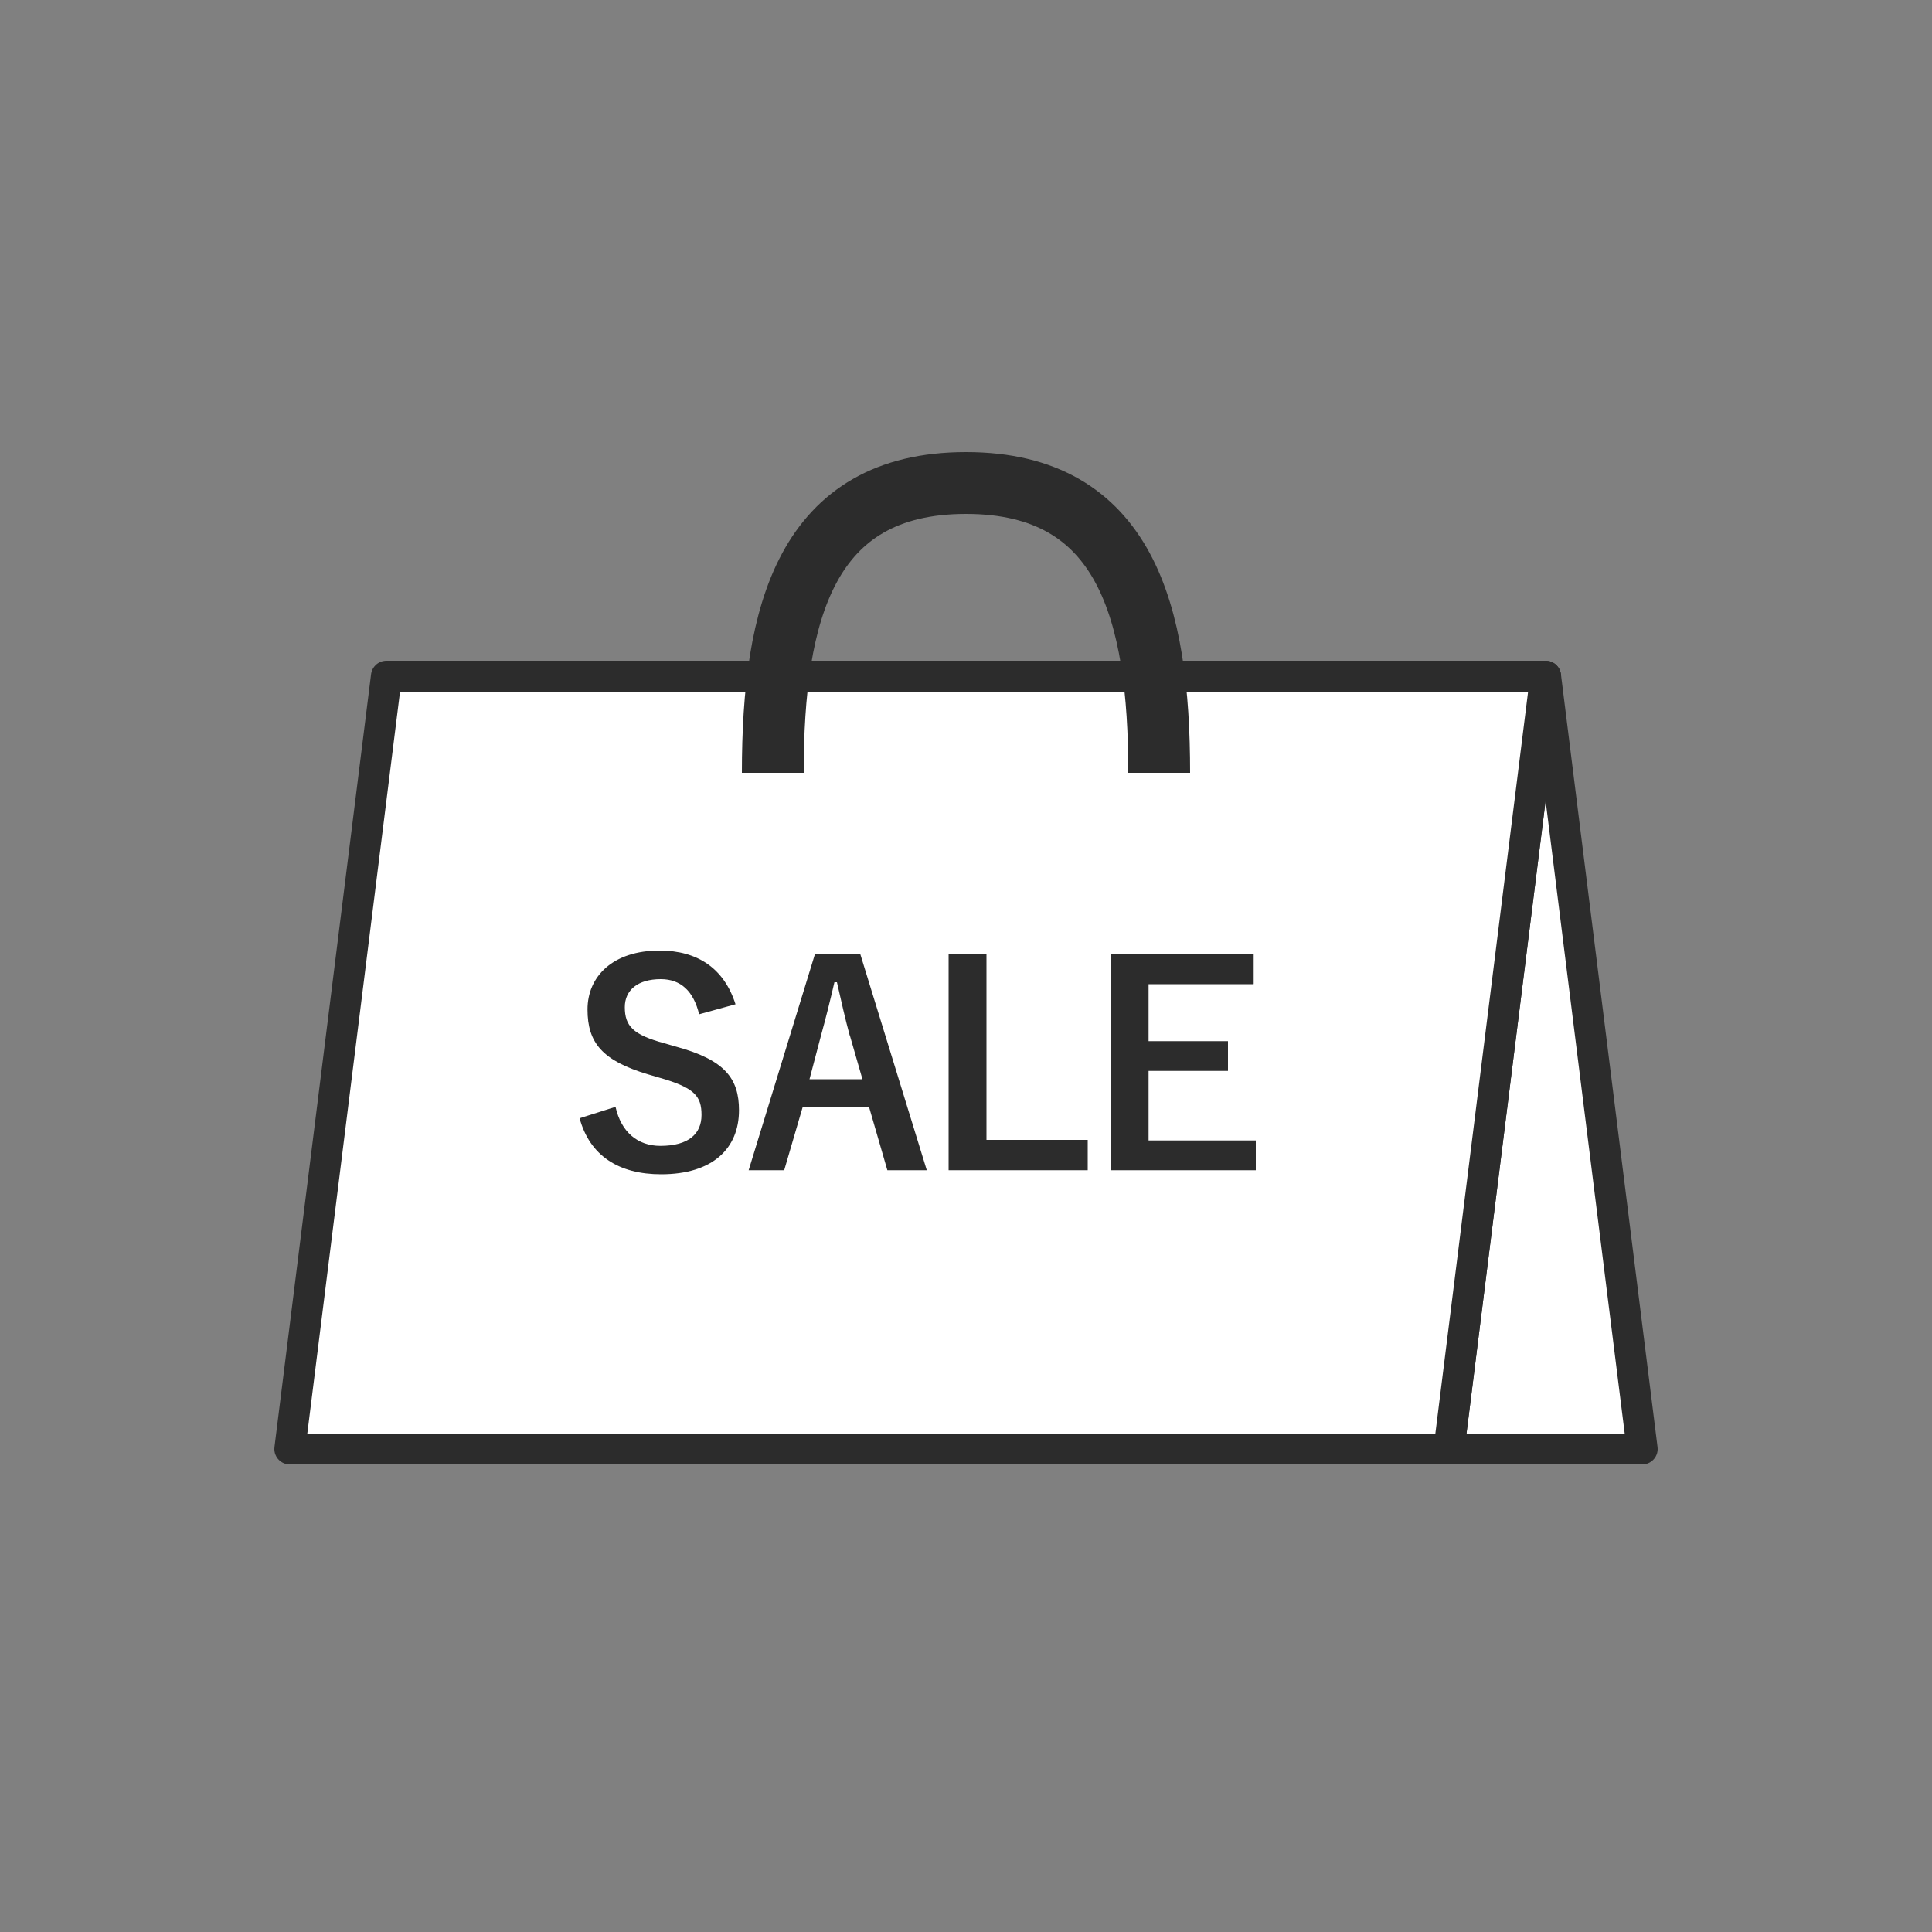
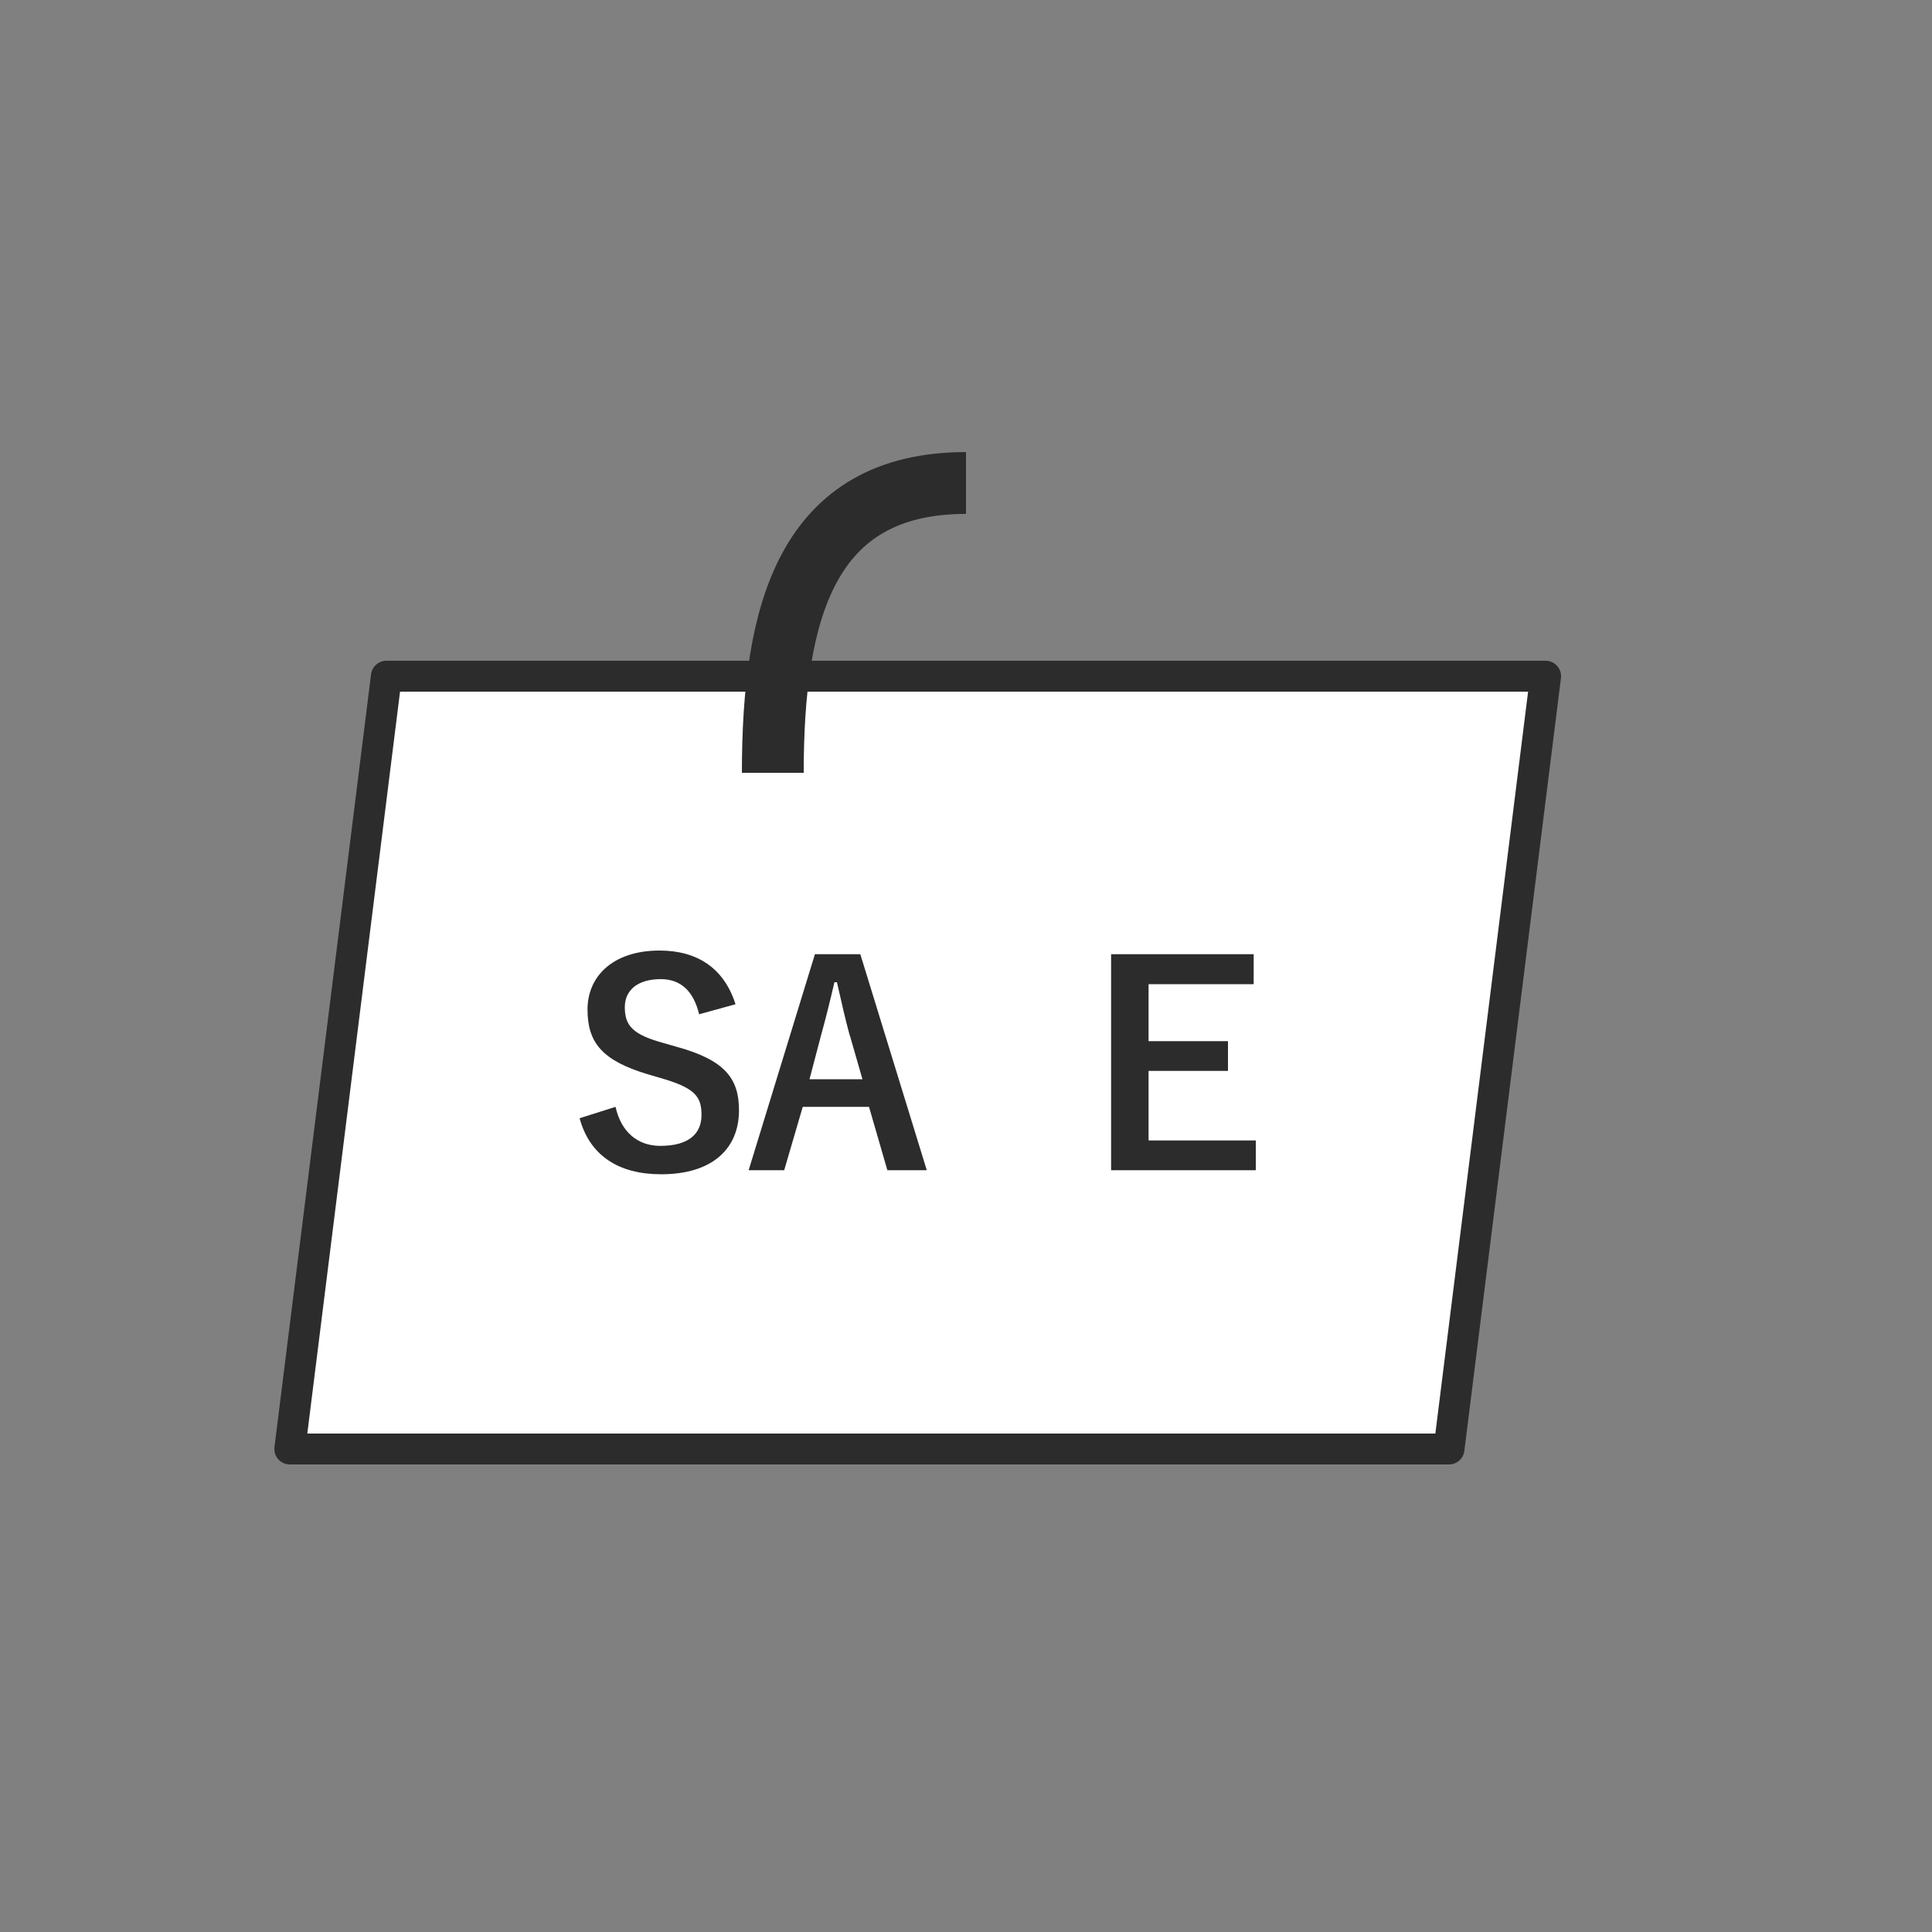
<svg xmlns="http://www.w3.org/2000/svg" id="_レイヤー_2" data-name="レイヤー 2" viewBox="0 0 100 100">
  <rect x="0" y="0" width="100" height="100" fill="#808080" stroke="none" />
  <defs>
    <style>
      .cls-1 {
        stroke-miterlimit: 10;
        stroke-width: 3.2px;
      }

      .cls-1, .cls-2 {
        stroke: #2c2c2c;
      }

      .cls-1, .cls-3 {
        fill: none;
      }

      .cls-4 {
        isolation: isolate;
      }

      .cls-2 {
        fill: #fff;
        stroke-linecap: round;
        stroke-linejoin: round;
        stroke-width: 1.6px;
      }

      .cls-3, .cls-5 {
        stroke-width: 0px;
      }

      .cls-5 {
        fill: #2c2c2c;
      }
    </style>
  </defs>
  <g id="Layout">
    <g>
-       <polygon class="cls-2" points="85 75 75 75 80 35 85 75" />
      <g>
-         <circle class="cls-3" cx="50" cy="50" r="50" />
        <polygon class="cls-2" points="75 75 15 75 20 35 80 35 75 75" />
        <g id="_友の会について" data-name="友の会について" class="cls-4">
          <g class="cls-4">
            <path class="cls-5" d="M36.19,52.51c-.29-1.21-.95-1.83-1.99-1.83-1.18,0-1.86.56-1.86,1.45,0,.98.43,1.43,2.05,1.87l.59.17c2.55.69,3.27,1.66,3.27,3.3,0,1.96-1.35,3.31-4.03,3.31-2.18,0-3.69-.95-4.22-2.9l1.86-.59c.29,1.3,1.14,2.02,2.32,2.02,1.47,0,2.13-.63,2.13-1.6s-.35-1.41-2.18-1.93l-.58-.17c-2.38-.71-3.14-1.64-3.14-3.36s1.32-3.05,3.73-3.05c1.96,0,3.34.92,3.93,2.78l-1.89.52Z" />
            <path class="cls-5" d="M47.96,60.57h-2.03l-.95-3.28h-3.43l-.96,3.28h-1.84l3.43-11.18h2.35l3.44,11.18ZM43.98,53.59c-.24-.88-.42-1.7-.66-2.75h-.13c-.25,1.07-.45,1.87-.69,2.74l-.6,2.28h2.74l-.65-2.26Z" />
-             <path class="cls-5" d="M51.06,59h5.24v1.57h-7.2v-11.18h1.96v9.61Z" />
            <path class="cls-5" d="M64.88,50.94h-5.43v2.95h4.11v1.54h-4.11v3.6h5.55v1.54h-7.49v-11.18h7.38v1.54Z" />
          </g>
        </g>
      </g>
-       <path class="cls-1" d="M40,40c0-8.28,1.72-15,10-15s10,6.72,10,15" />
+       <path class="cls-1" d="M40,40c0-8.28,1.72-15,10-15" />
    </g>
  </g>
</svg>